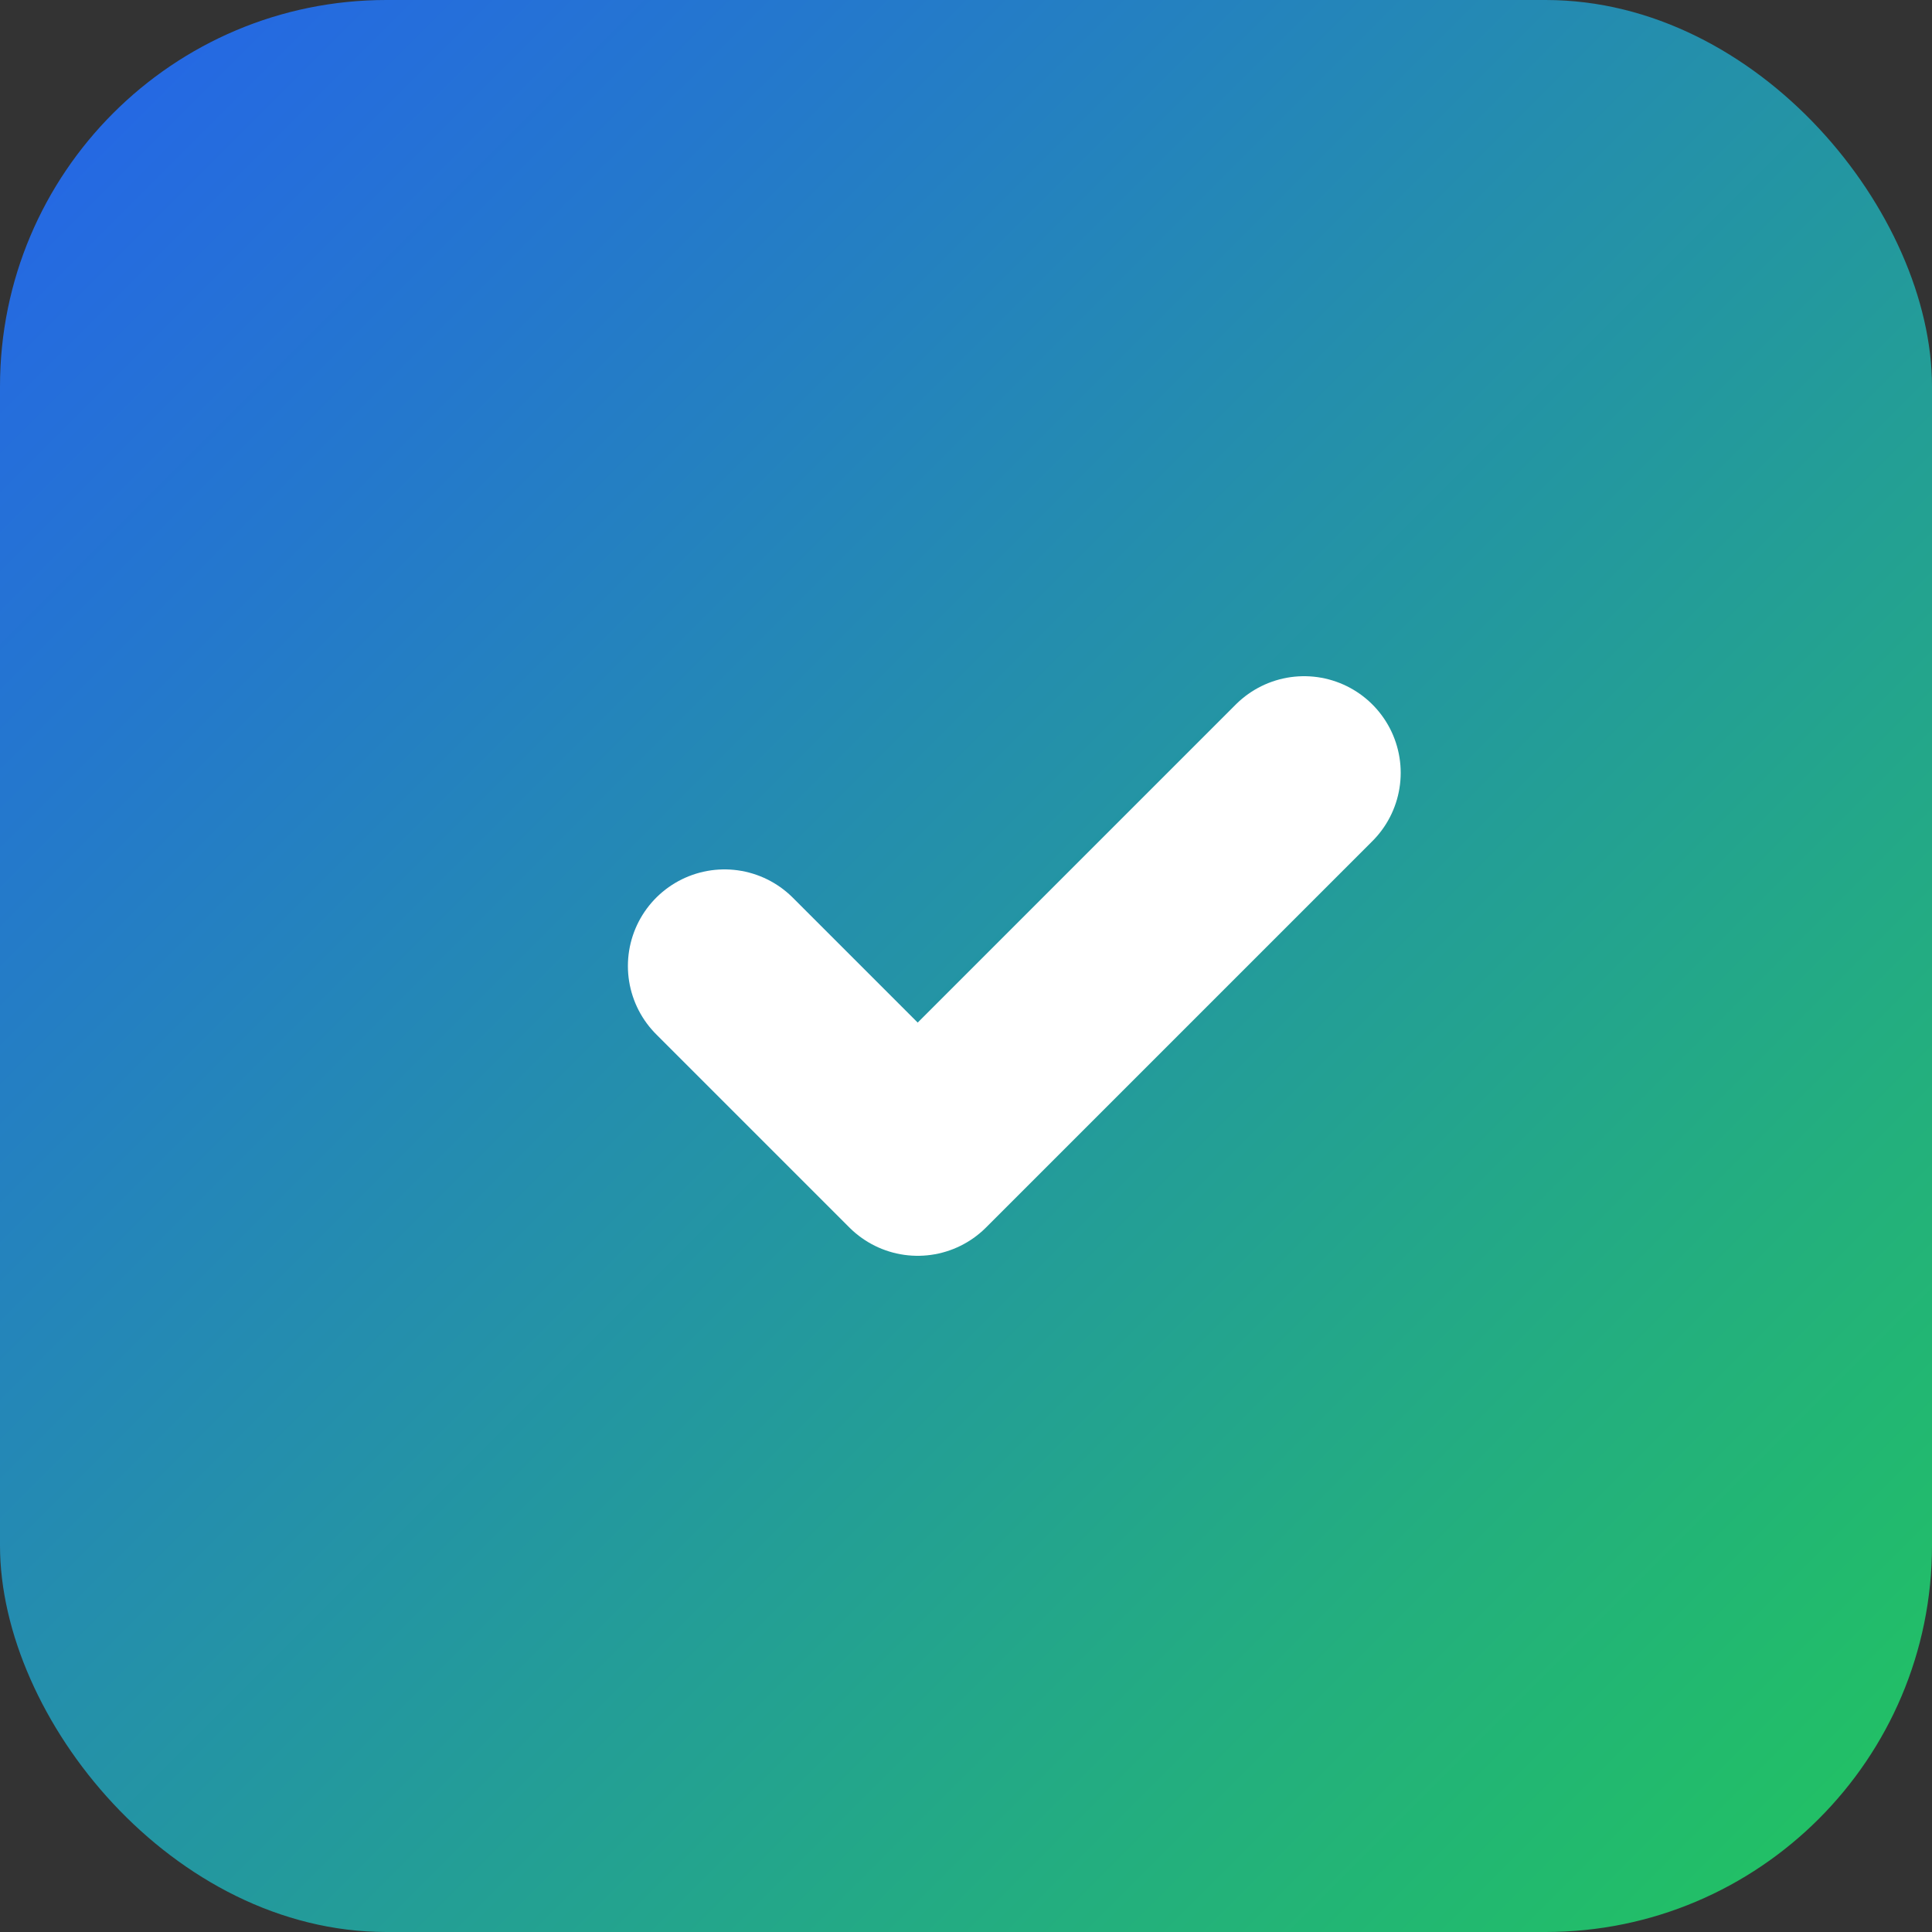
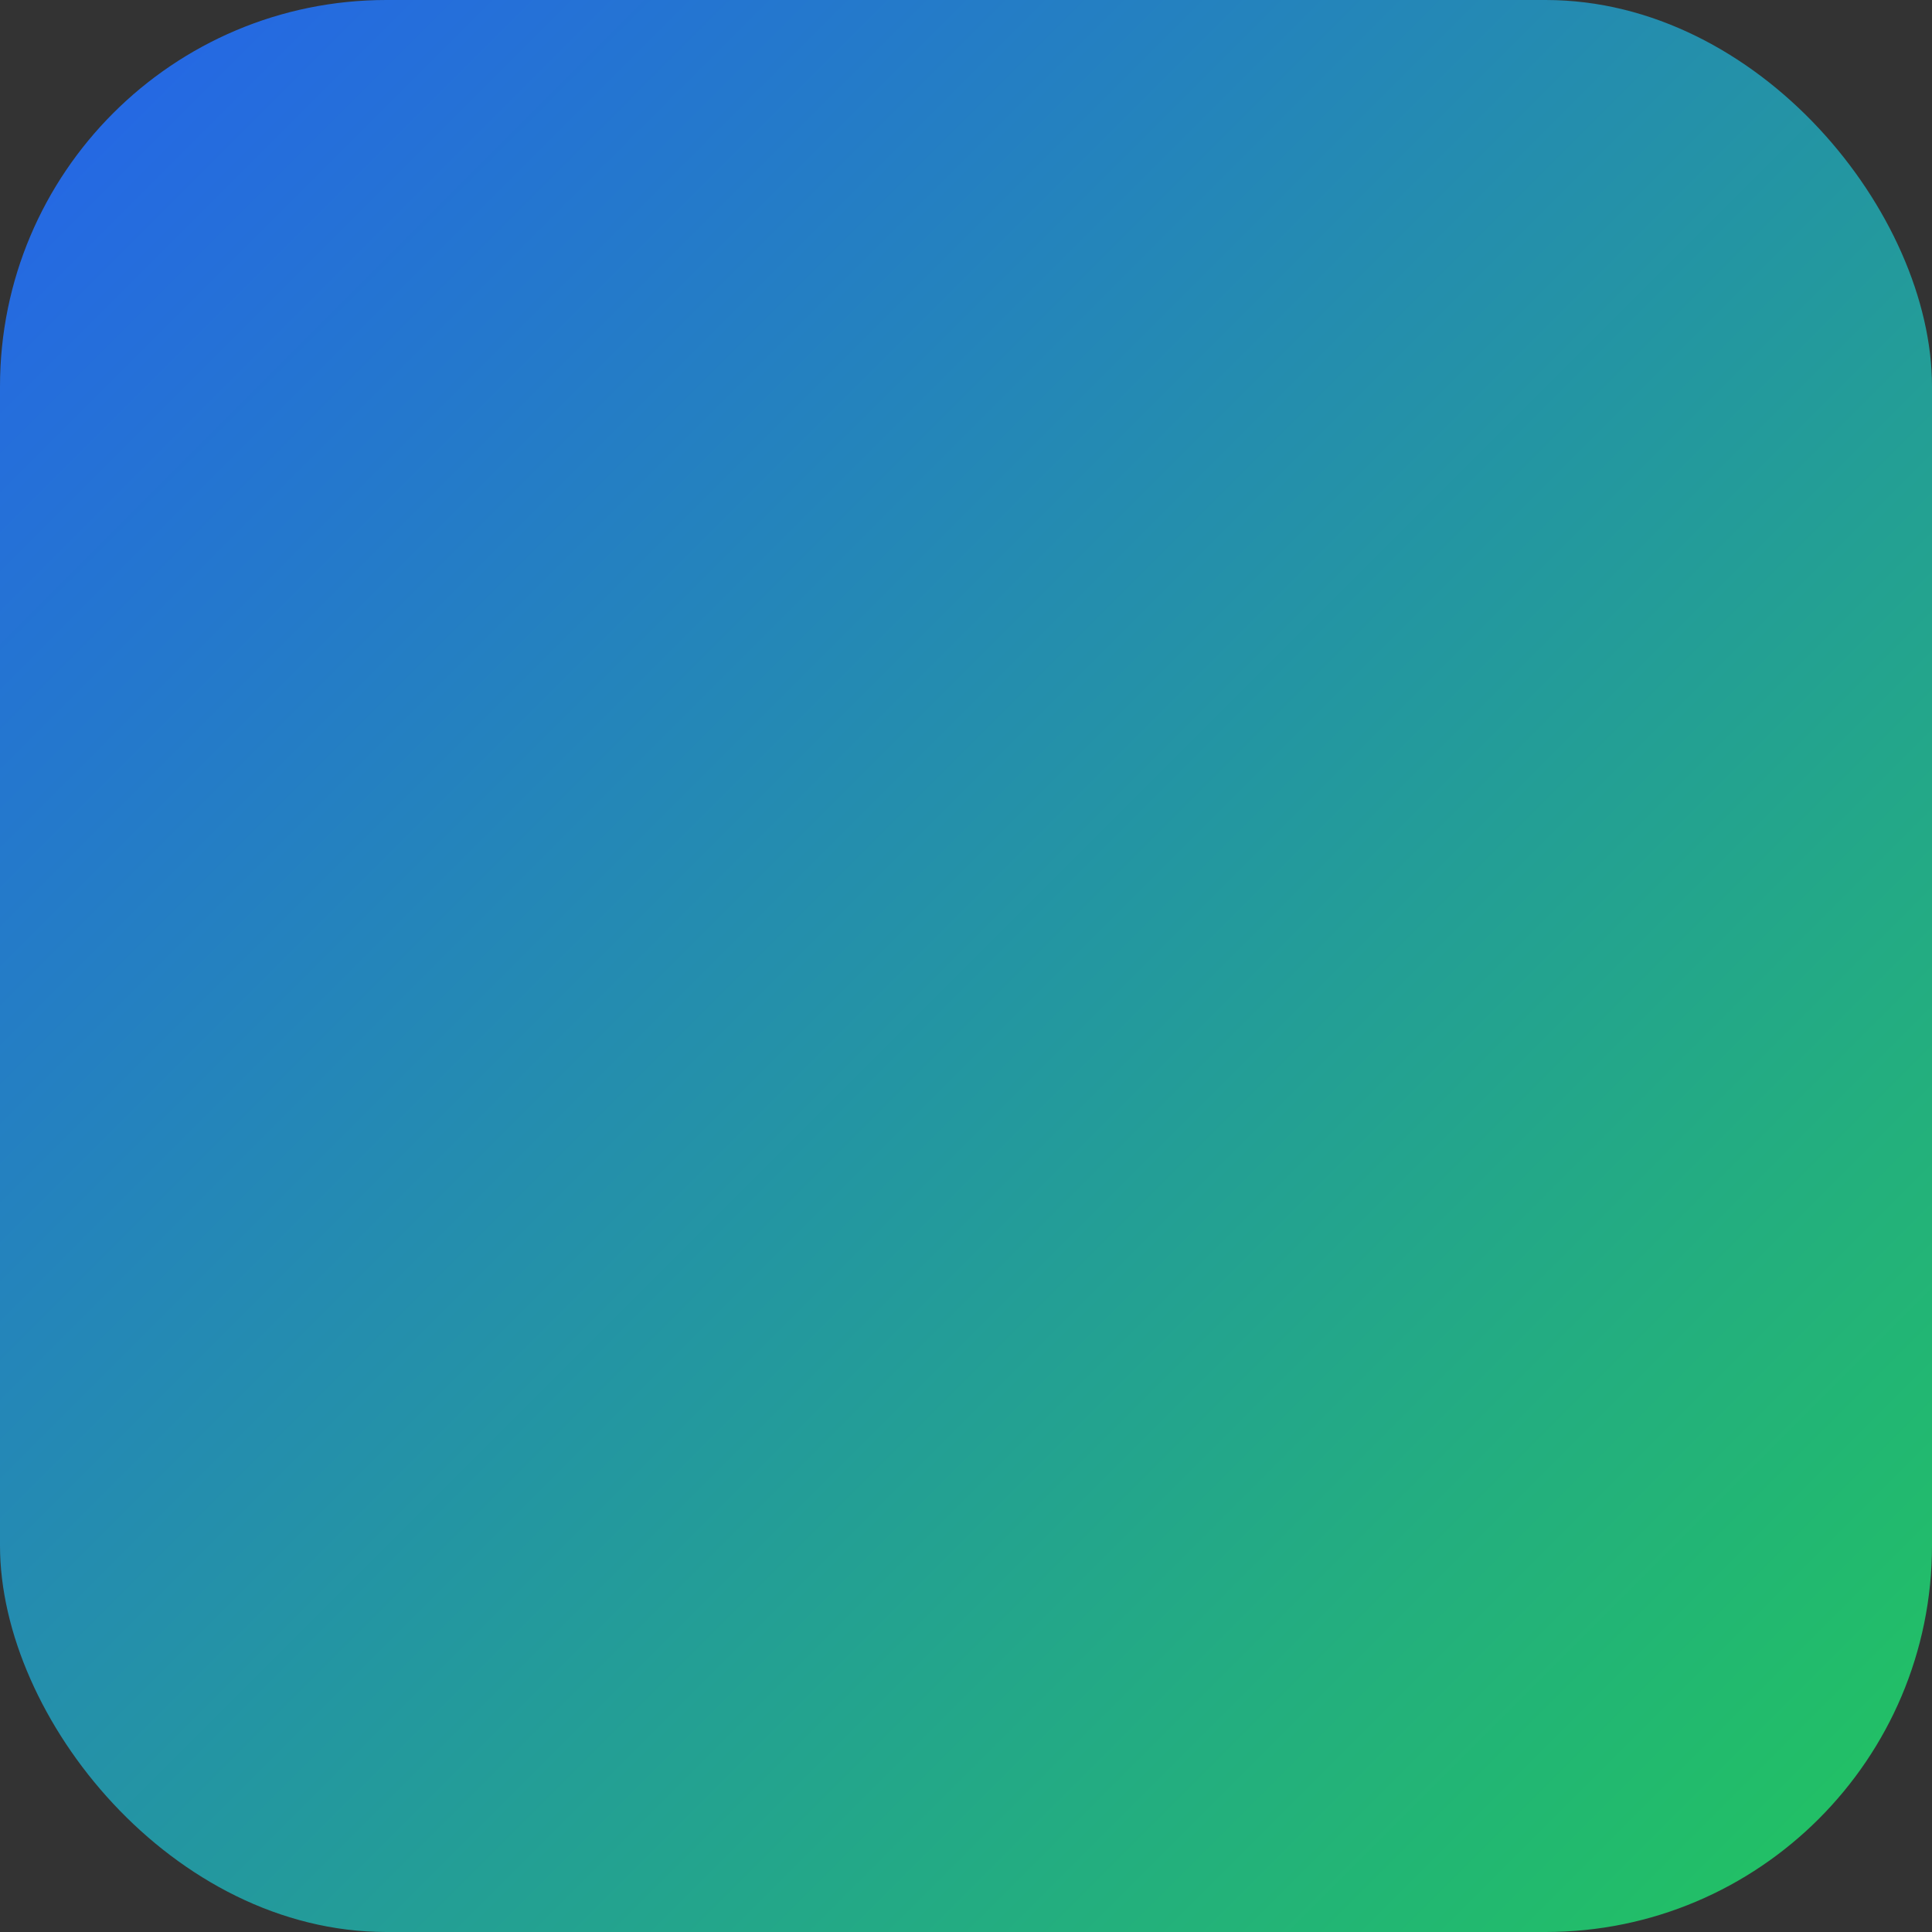
<svg xmlns="http://www.w3.org/2000/svg" width="200" height="200" viewBox="0 0 200 200" fill="none">
  <rect x="0" y="0" width="200" height="200" fill="#333333" stroke="none" />
  <rect width="200" height="200" rx="40" fill="url(#paint0_linear_1_2)" />
-   <path d="M75 100L95 120L135 80" stroke="white" stroke-width="20" stroke-linecap="round" stroke-linejoin="round" />
  <defs>
    <linearGradient id="paint0_linear_1_2" x1="0" y1="0" x2="200" y2="200" gradientUnits="userSpaceOnUse">
      <stop stop-color="#2563EB" />
      <stop offset="1" stop-color="#22C55E" />
    </linearGradient>
  </defs>
</svg>